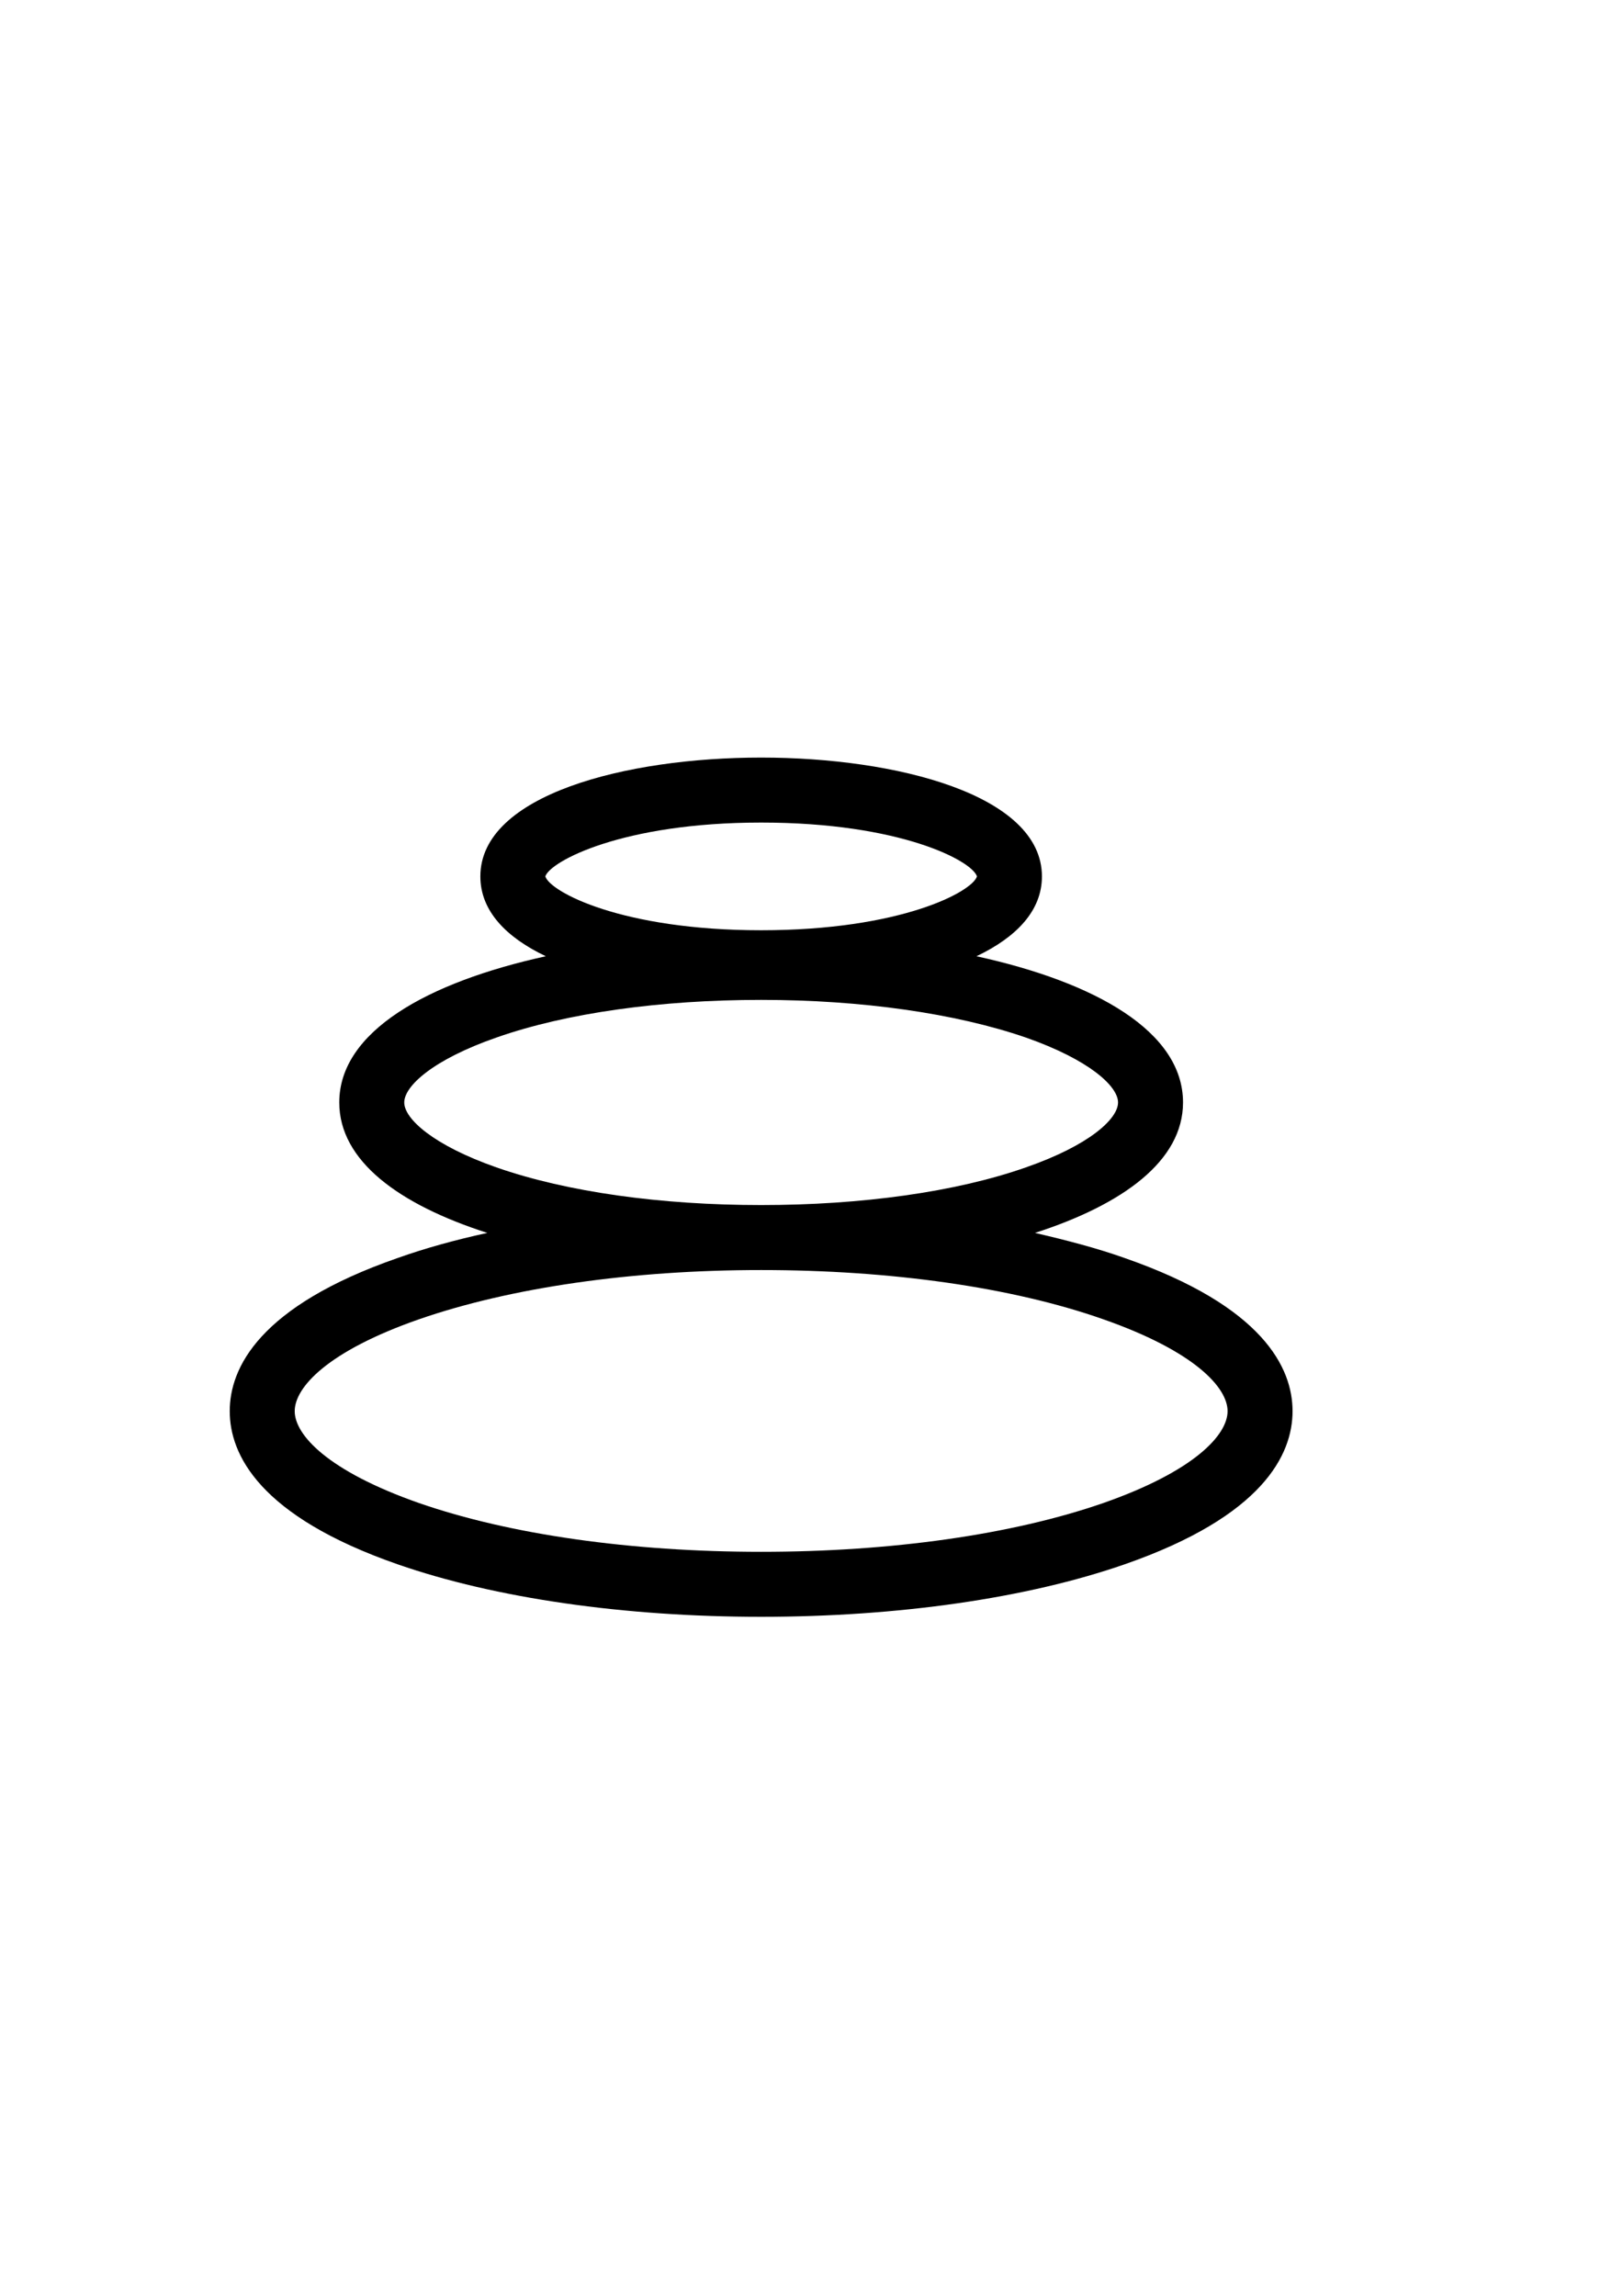
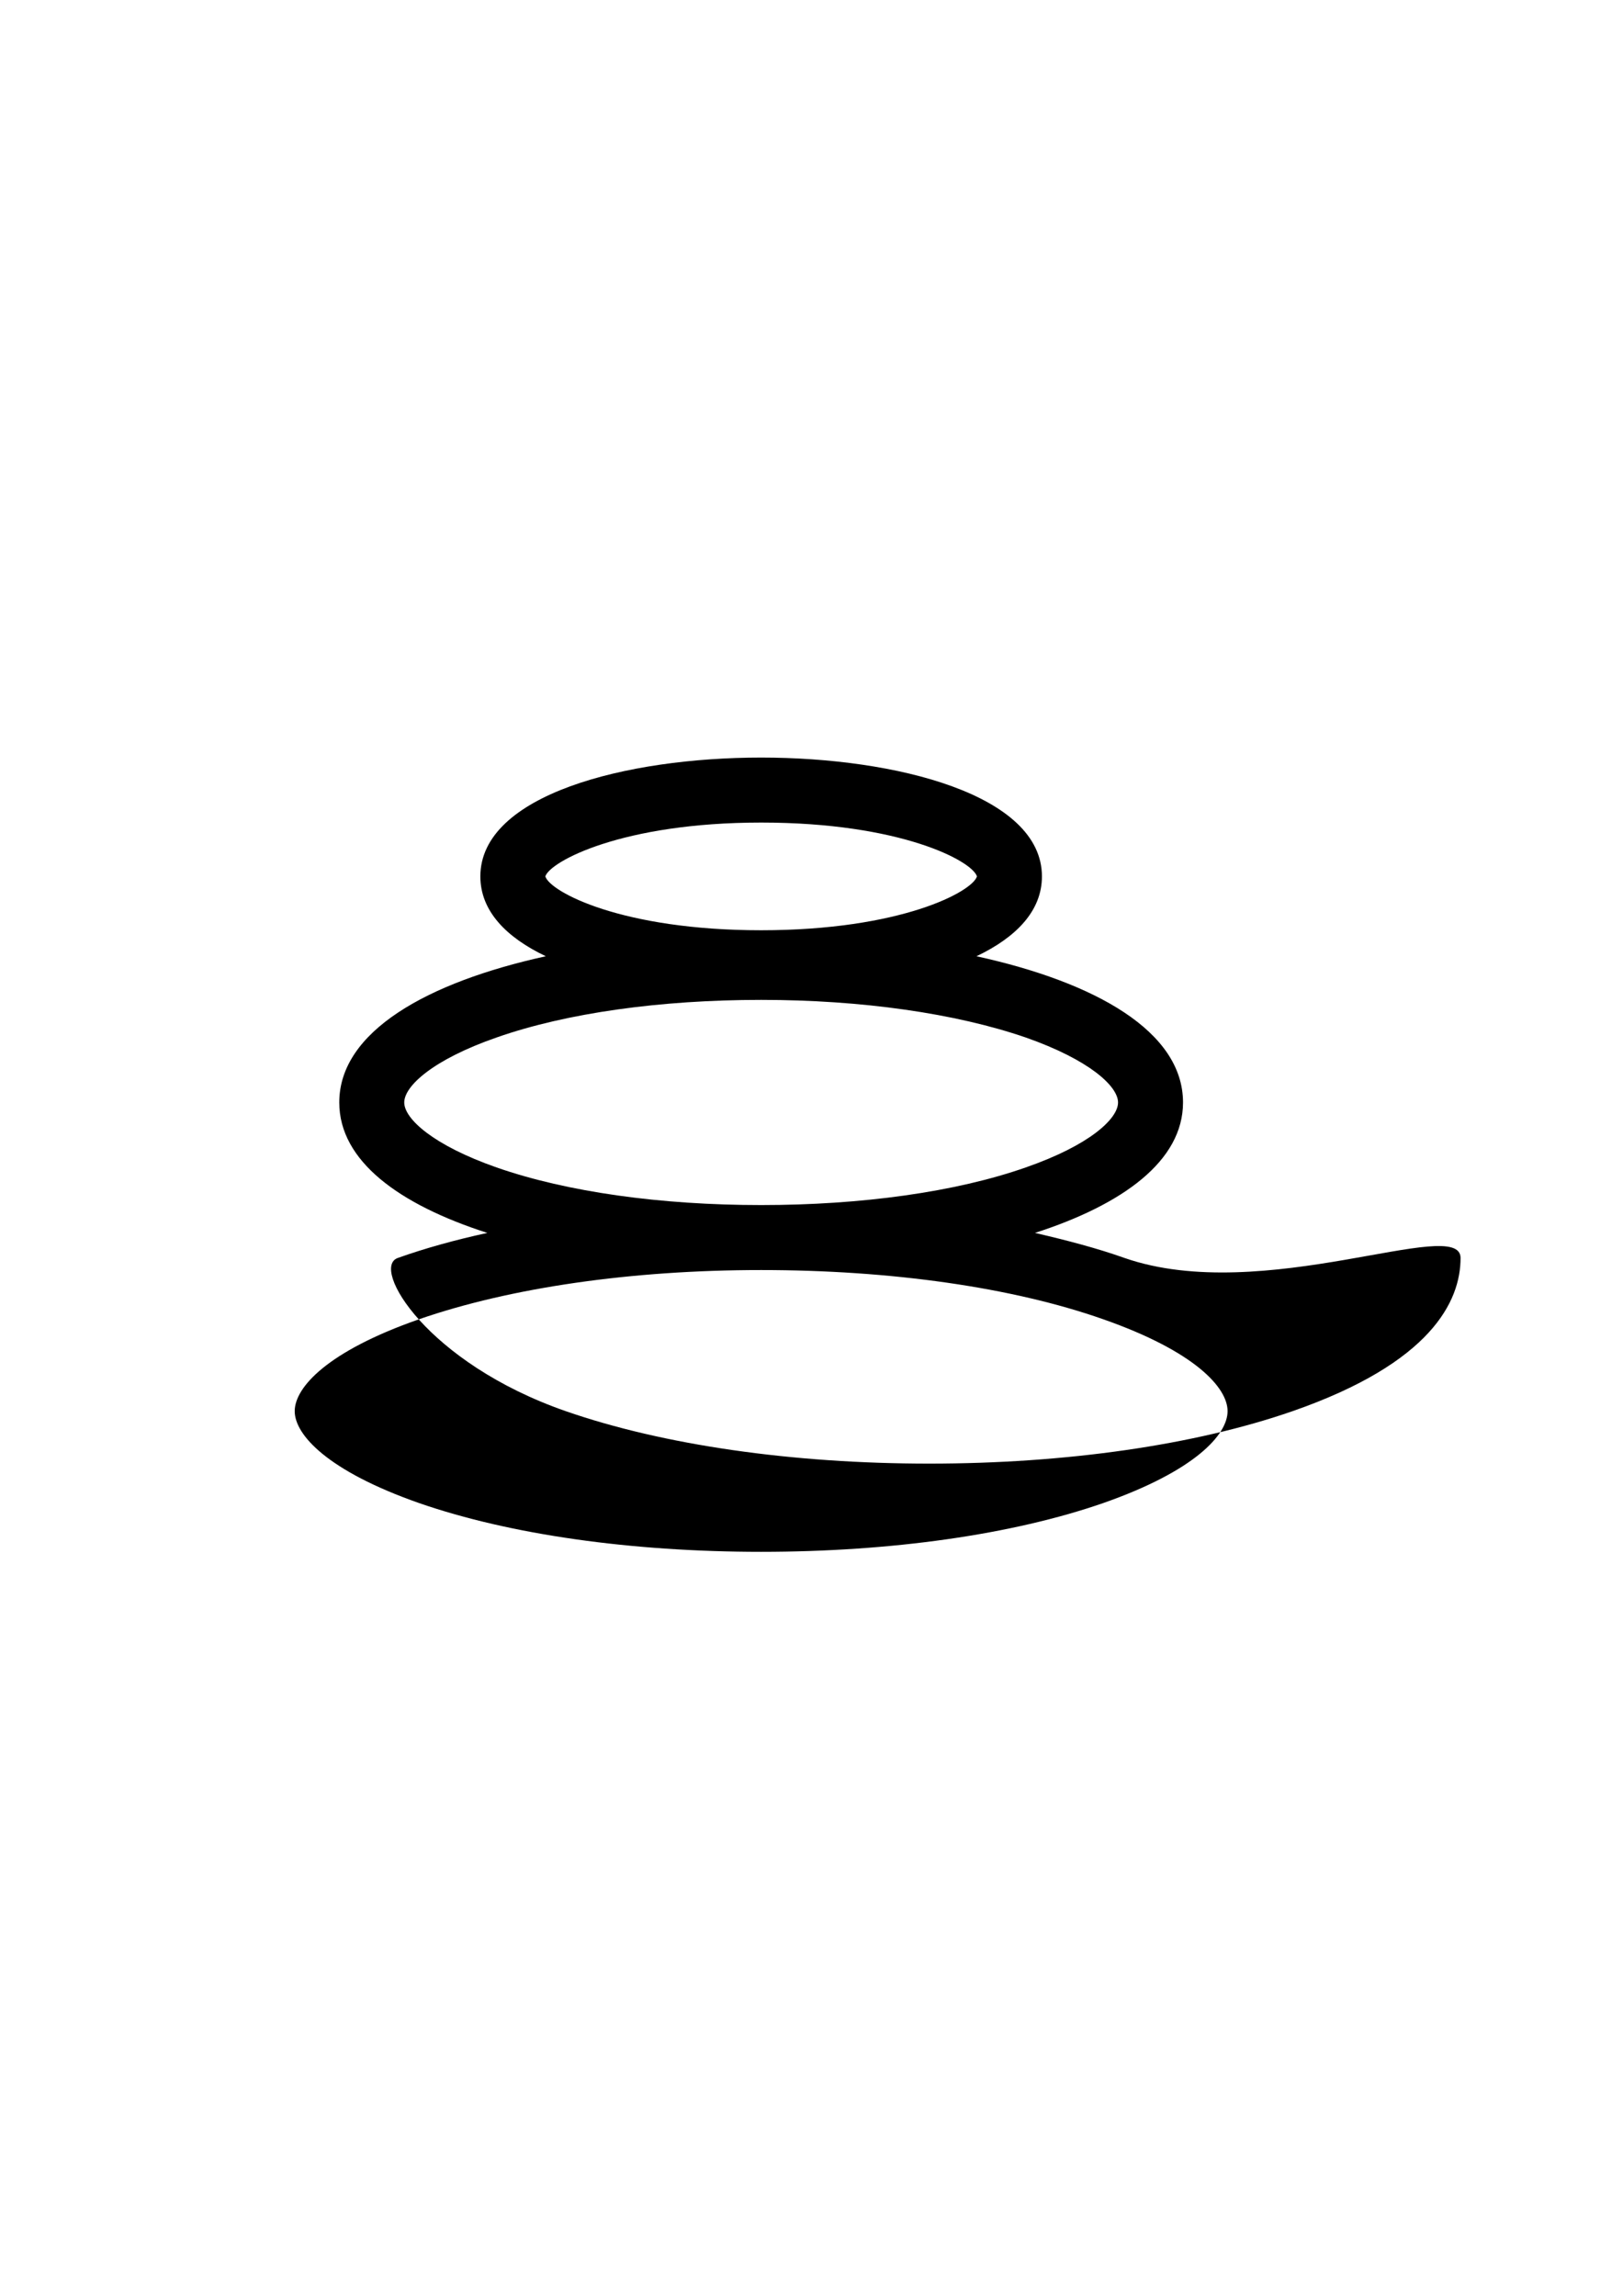
<svg xmlns="http://www.w3.org/2000/svg" version="1.1" id="Capa_1" x="0px" y="0px" viewBox="0 0 349.7 494.6" style="enable-background:new 0 0 349.7 494.6;" xml:space="preserve">
  <g id="Capa_1_1_">
-     <path d="M242.3,271c-5.9-2.1-12.4-3.8-19.3-5.4c18.9-6.1,31.9-15.5,31.9-28.1c0-15.3-18.9-25.9-44.5-31.5   c8.6-4.1,14.1-9.8,14.1-17.2c0-17.6-31.4-25.6-60.5-25.6c-29.1,0-60.5,8-60.5,25.6c0,7.4,5.5,13.1,14.1,17.2   c-25.5,5.6-44.5,16.2-44.5,31.5c0,12.6,12.9,22,31.9,28.1c-6.9,1.5-13.4,3.3-19.3,5.4c-29.9,10.4-36.2,23.7-36.2,33   s6.3,22.6,36.2,33c21,7.3,48.8,11.3,78.3,11.3c29.5,0,57.3-4,78.3-11.3c29.9-10.4,36.2-23.7,36.2-33S272.2,281.4,242.3,271z    M164,177.2c30.1,0,45.5,8.3,46.5,11.6c-1,3.3-16.4,11.6-46.5,11.6c-30.1,0-45.5-8.3-46.5-11.6C118.5,185.6,134,177.2,164,177.2z    M107,251.5c-13.7-4.8-19.9-10.5-19.9-14c0-3.5,6.1-9.2,19.9-14c15.1-5.3,35.4-8.1,57-8.1c21.6,0,41.9,2.9,57,8.1   c13.7,4.8,19.9,10.5,19.9,14c0,3.5-6.1,9.2-19.9,14c-15.1,5.3-35.4,8.1-57,8.1S122.2,256.8,107,251.5z M237.7,323.8   c-19.6,6.8-45.7,10.5-73.7,10.5s-54.1-3.7-73.7-10.5c-19.7-6.9-26.8-14.7-26.8-19.8s7-12.9,26.8-19.8c19.6-6.8,45.7-10.6,73.7-10.6   c27.9,0,54.1,3.7,73.7,10.6c19.7,6.9,26.8,14.7,26.8,19.8S257.4,316.9,237.7,323.8z" />
+     <path d="M242.3,271c-5.9-2.1-12.4-3.8-19.3-5.4c18.9-6.1,31.9-15.5,31.9-28.1c0-15.3-18.9-25.9-44.5-31.5   c8.6-4.1,14.1-9.8,14.1-17.2c0-17.6-31.4-25.6-60.5-25.6c-29.1,0-60.5,8-60.5,25.6c0,7.4,5.5,13.1,14.1,17.2   c-25.5,5.6-44.5,16.2-44.5,31.5c0,12.6,12.9,22,31.9,28.1c-6.9,1.5-13.4,3.3-19.3,5.4s6.3,22.6,36.2,33c21,7.3,48.8,11.3,78.3,11.3c29.5,0,57.3-4,78.3-11.3c29.9-10.4,36.2-23.7,36.2-33S272.2,281.4,242.3,271z    M164,177.2c30.1,0,45.5,8.3,46.5,11.6c-1,3.3-16.4,11.6-46.5,11.6c-30.1,0-45.5-8.3-46.5-11.6C118.5,185.6,134,177.2,164,177.2z    M107,251.5c-13.7-4.8-19.9-10.5-19.9-14c0-3.5,6.1-9.2,19.9-14c15.1-5.3,35.4-8.1,57-8.1c21.6,0,41.9,2.9,57,8.1   c13.7,4.8,19.9,10.5,19.9,14c0,3.5-6.1,9.2-19.9,14c-15.1,5.3-35.4,8.1-57,8.1S122.2,256.8,107,251.5z M237.7,323.8   c-19.6,6.8-45.7,10.5-73.7,10.5s-54.1-3.7-73.7-10.5c-19.7-6.9-26.8-14.7-26.8-19.8s7-12.9,26.8-19.8c19.6-6.8,45.7-10.6,73.7-10.6   c27.9,0,54.1,3.7,73.7,10.6c19.7,6.9,26.8,14.7,26.8,19.8S257.4,316.9,237.7,323.8z" />
  </g>
  <g id="Capa_2">
</g>
</svg>